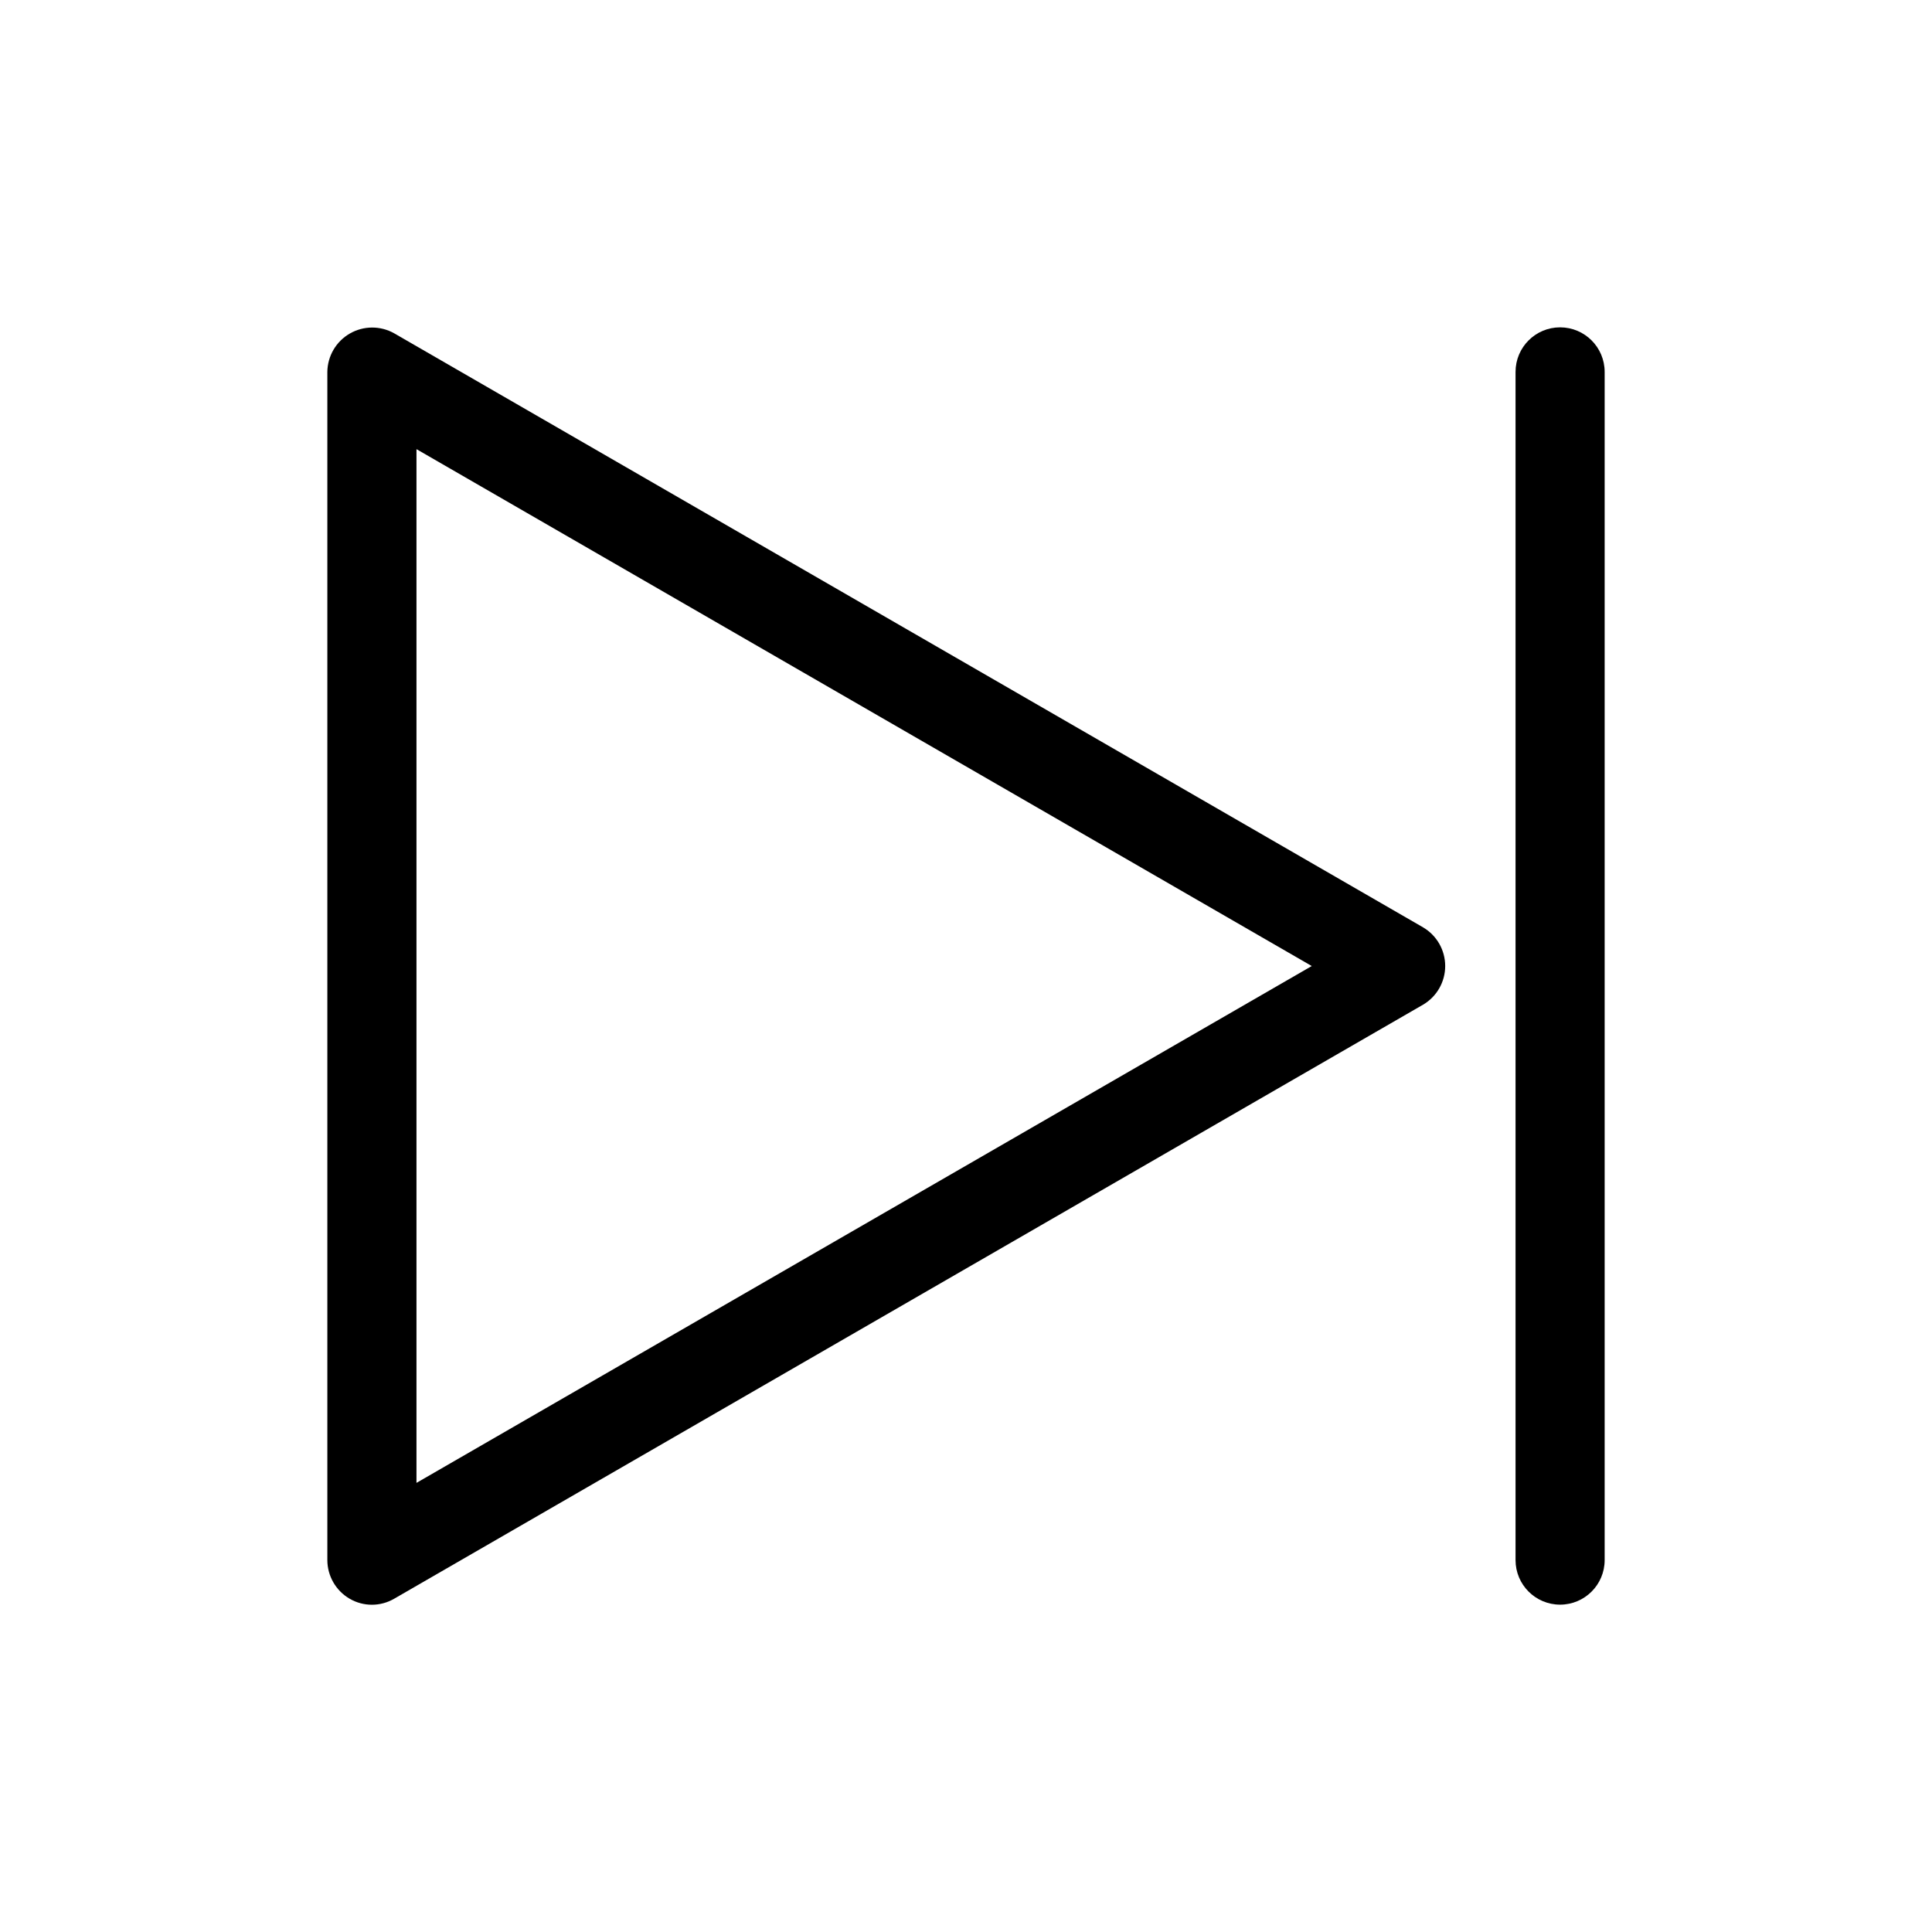
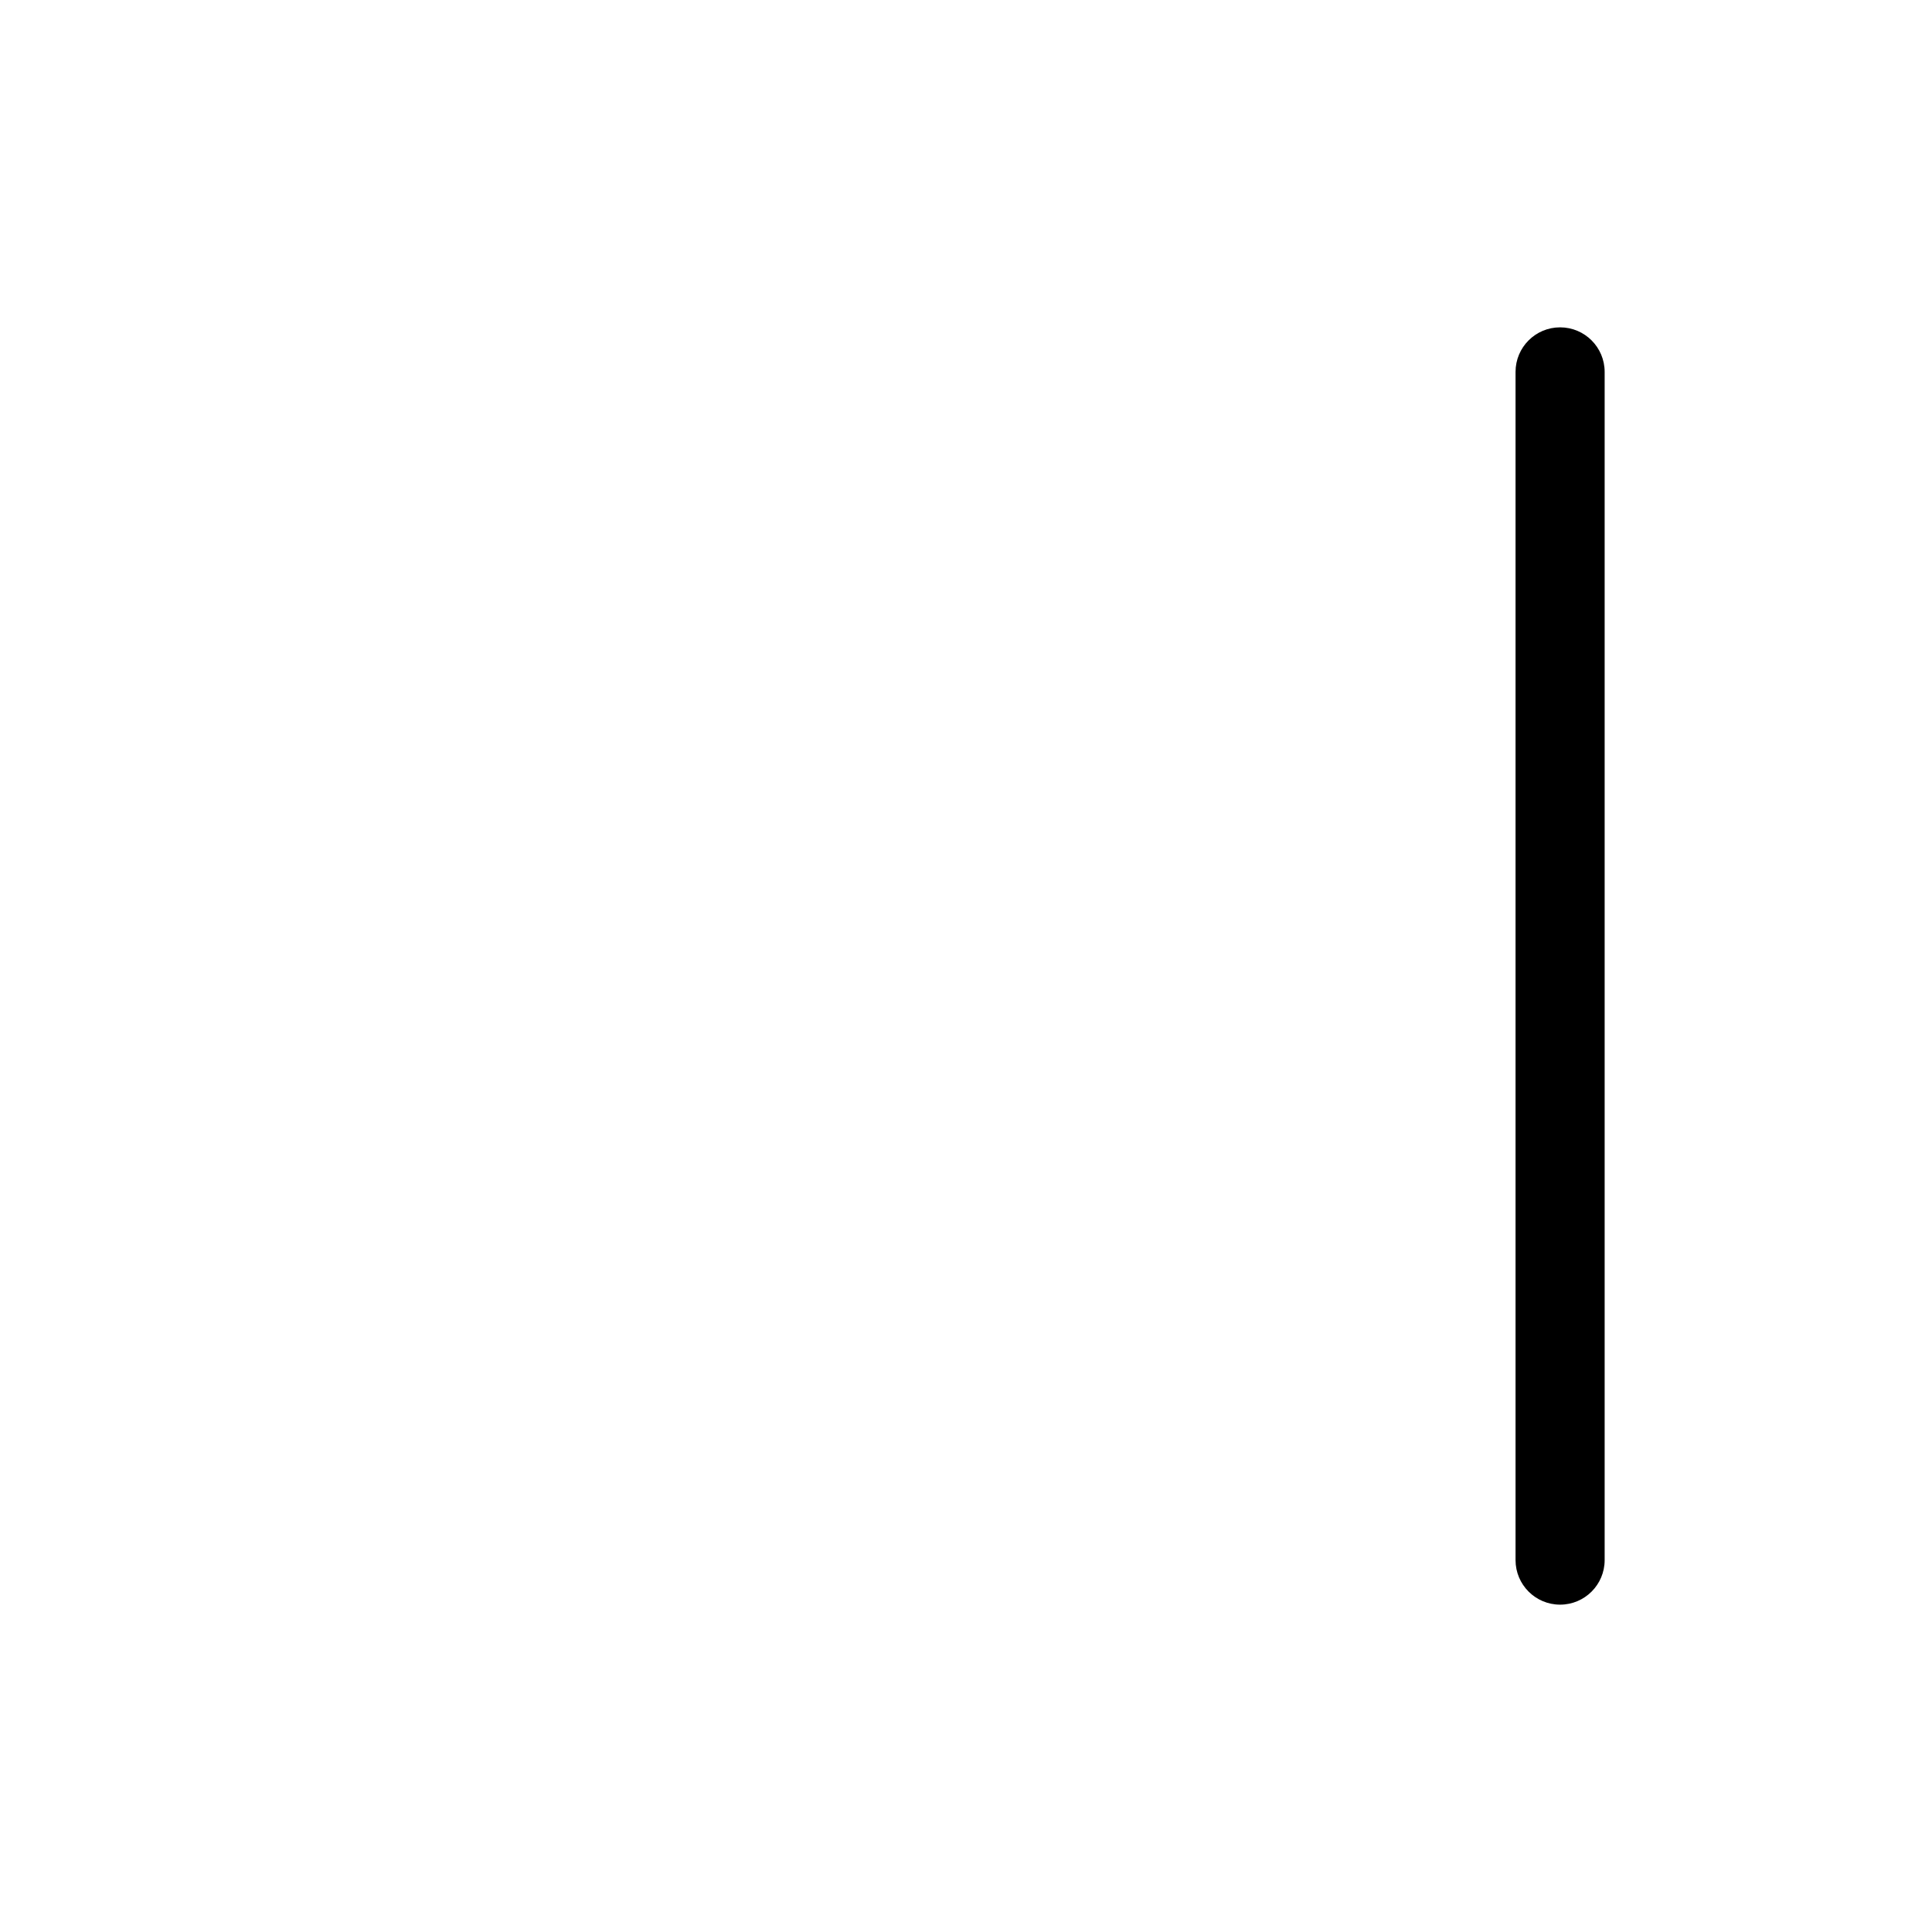
<svg xmlns="http://www.w3.org/2000/svg" fill="#000000" width="800px" height="800px" version="1.1" viewBox="144 144 512 512">
  <g>
-     <path d="m521.15 389.77-272.69-157.44c-3.66-2.059-8.137-2.031-11.773 0.07-3.633 2.102-5.891 5.965-5.938 10.164v314.88c0.012 4.219 2.262 8.113 5.902 10.234 3.652 2.125 8.16 2.125 11.809 0l272.69-157.44c3.621-2.137 5.84-6.027 5.84-10.23 0-4.207-2.219-8.098-5.84-10.234zm-266.78 147.21v-273.95l237.26 136.98z" />
    <path d="m557.44 230.75c-6.519 0-11.805 5.285-11.805 11.809v314.88c0 6.523 5.285 11.809 11.805 11.809 6.523 0 11.809-5.285 11.809-11.809v-314.88c0-6.523-5.285-11.809-11.809-11.809z" />
  </g>
</svg>